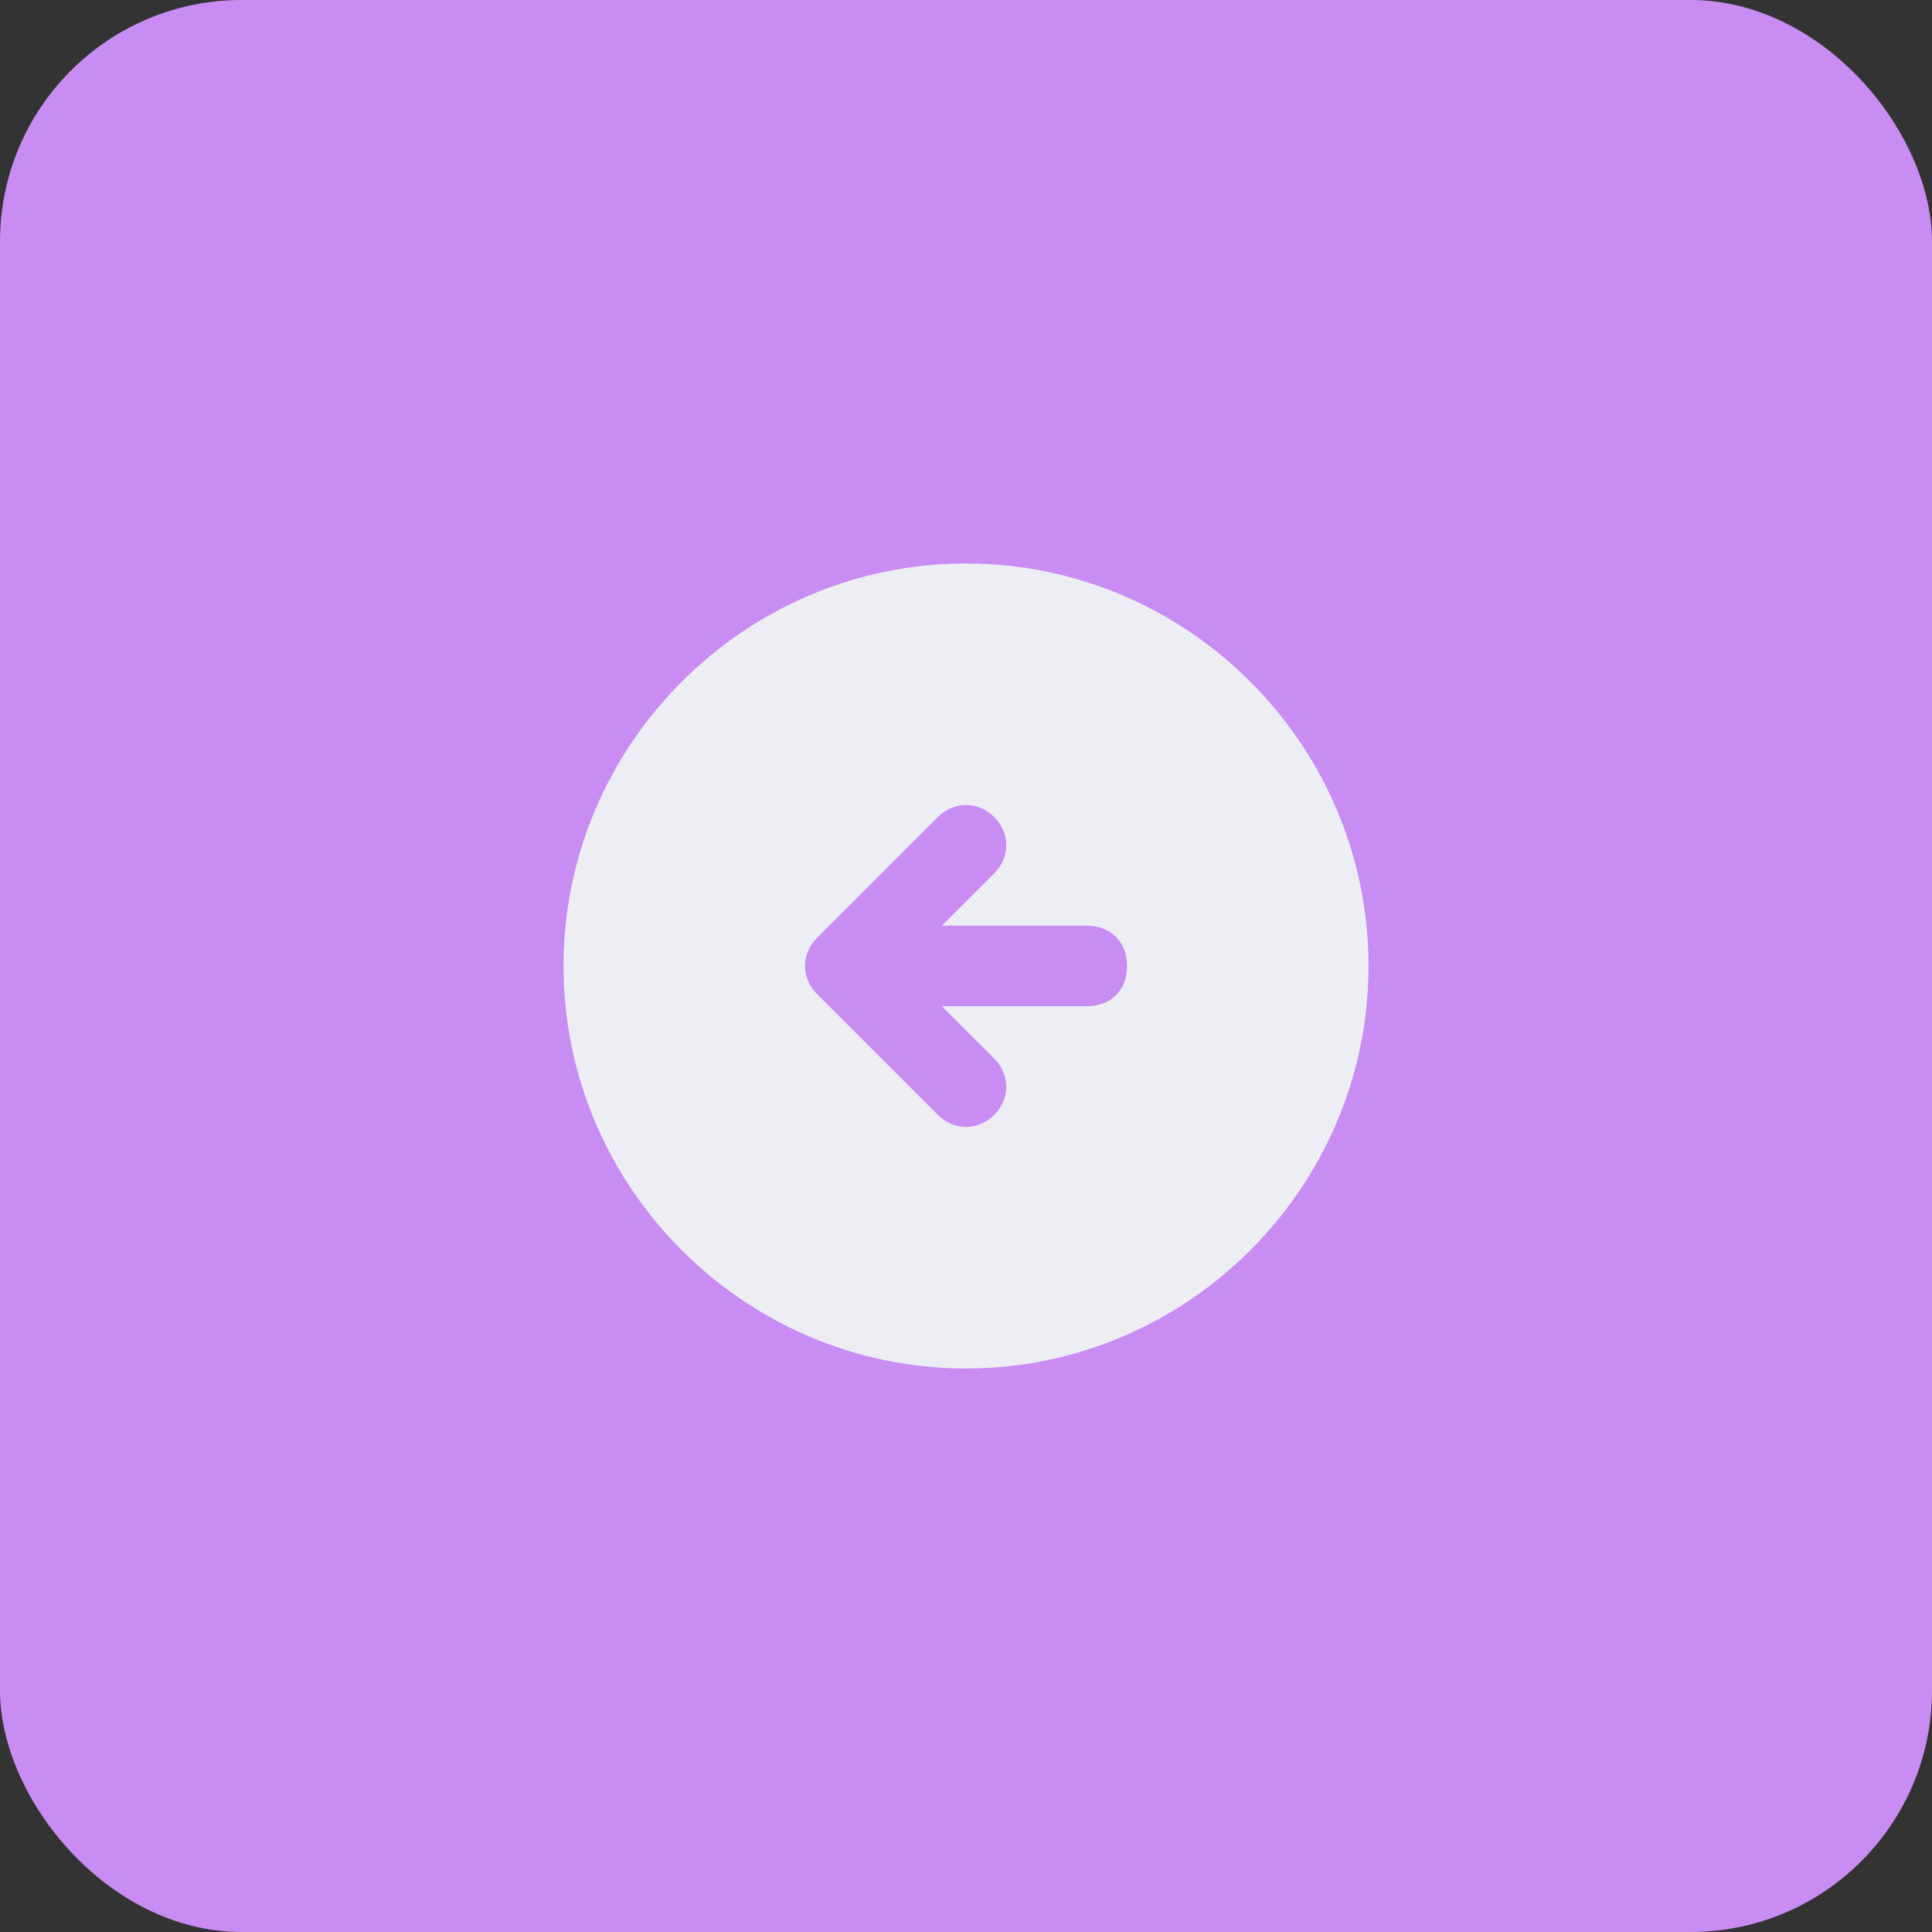
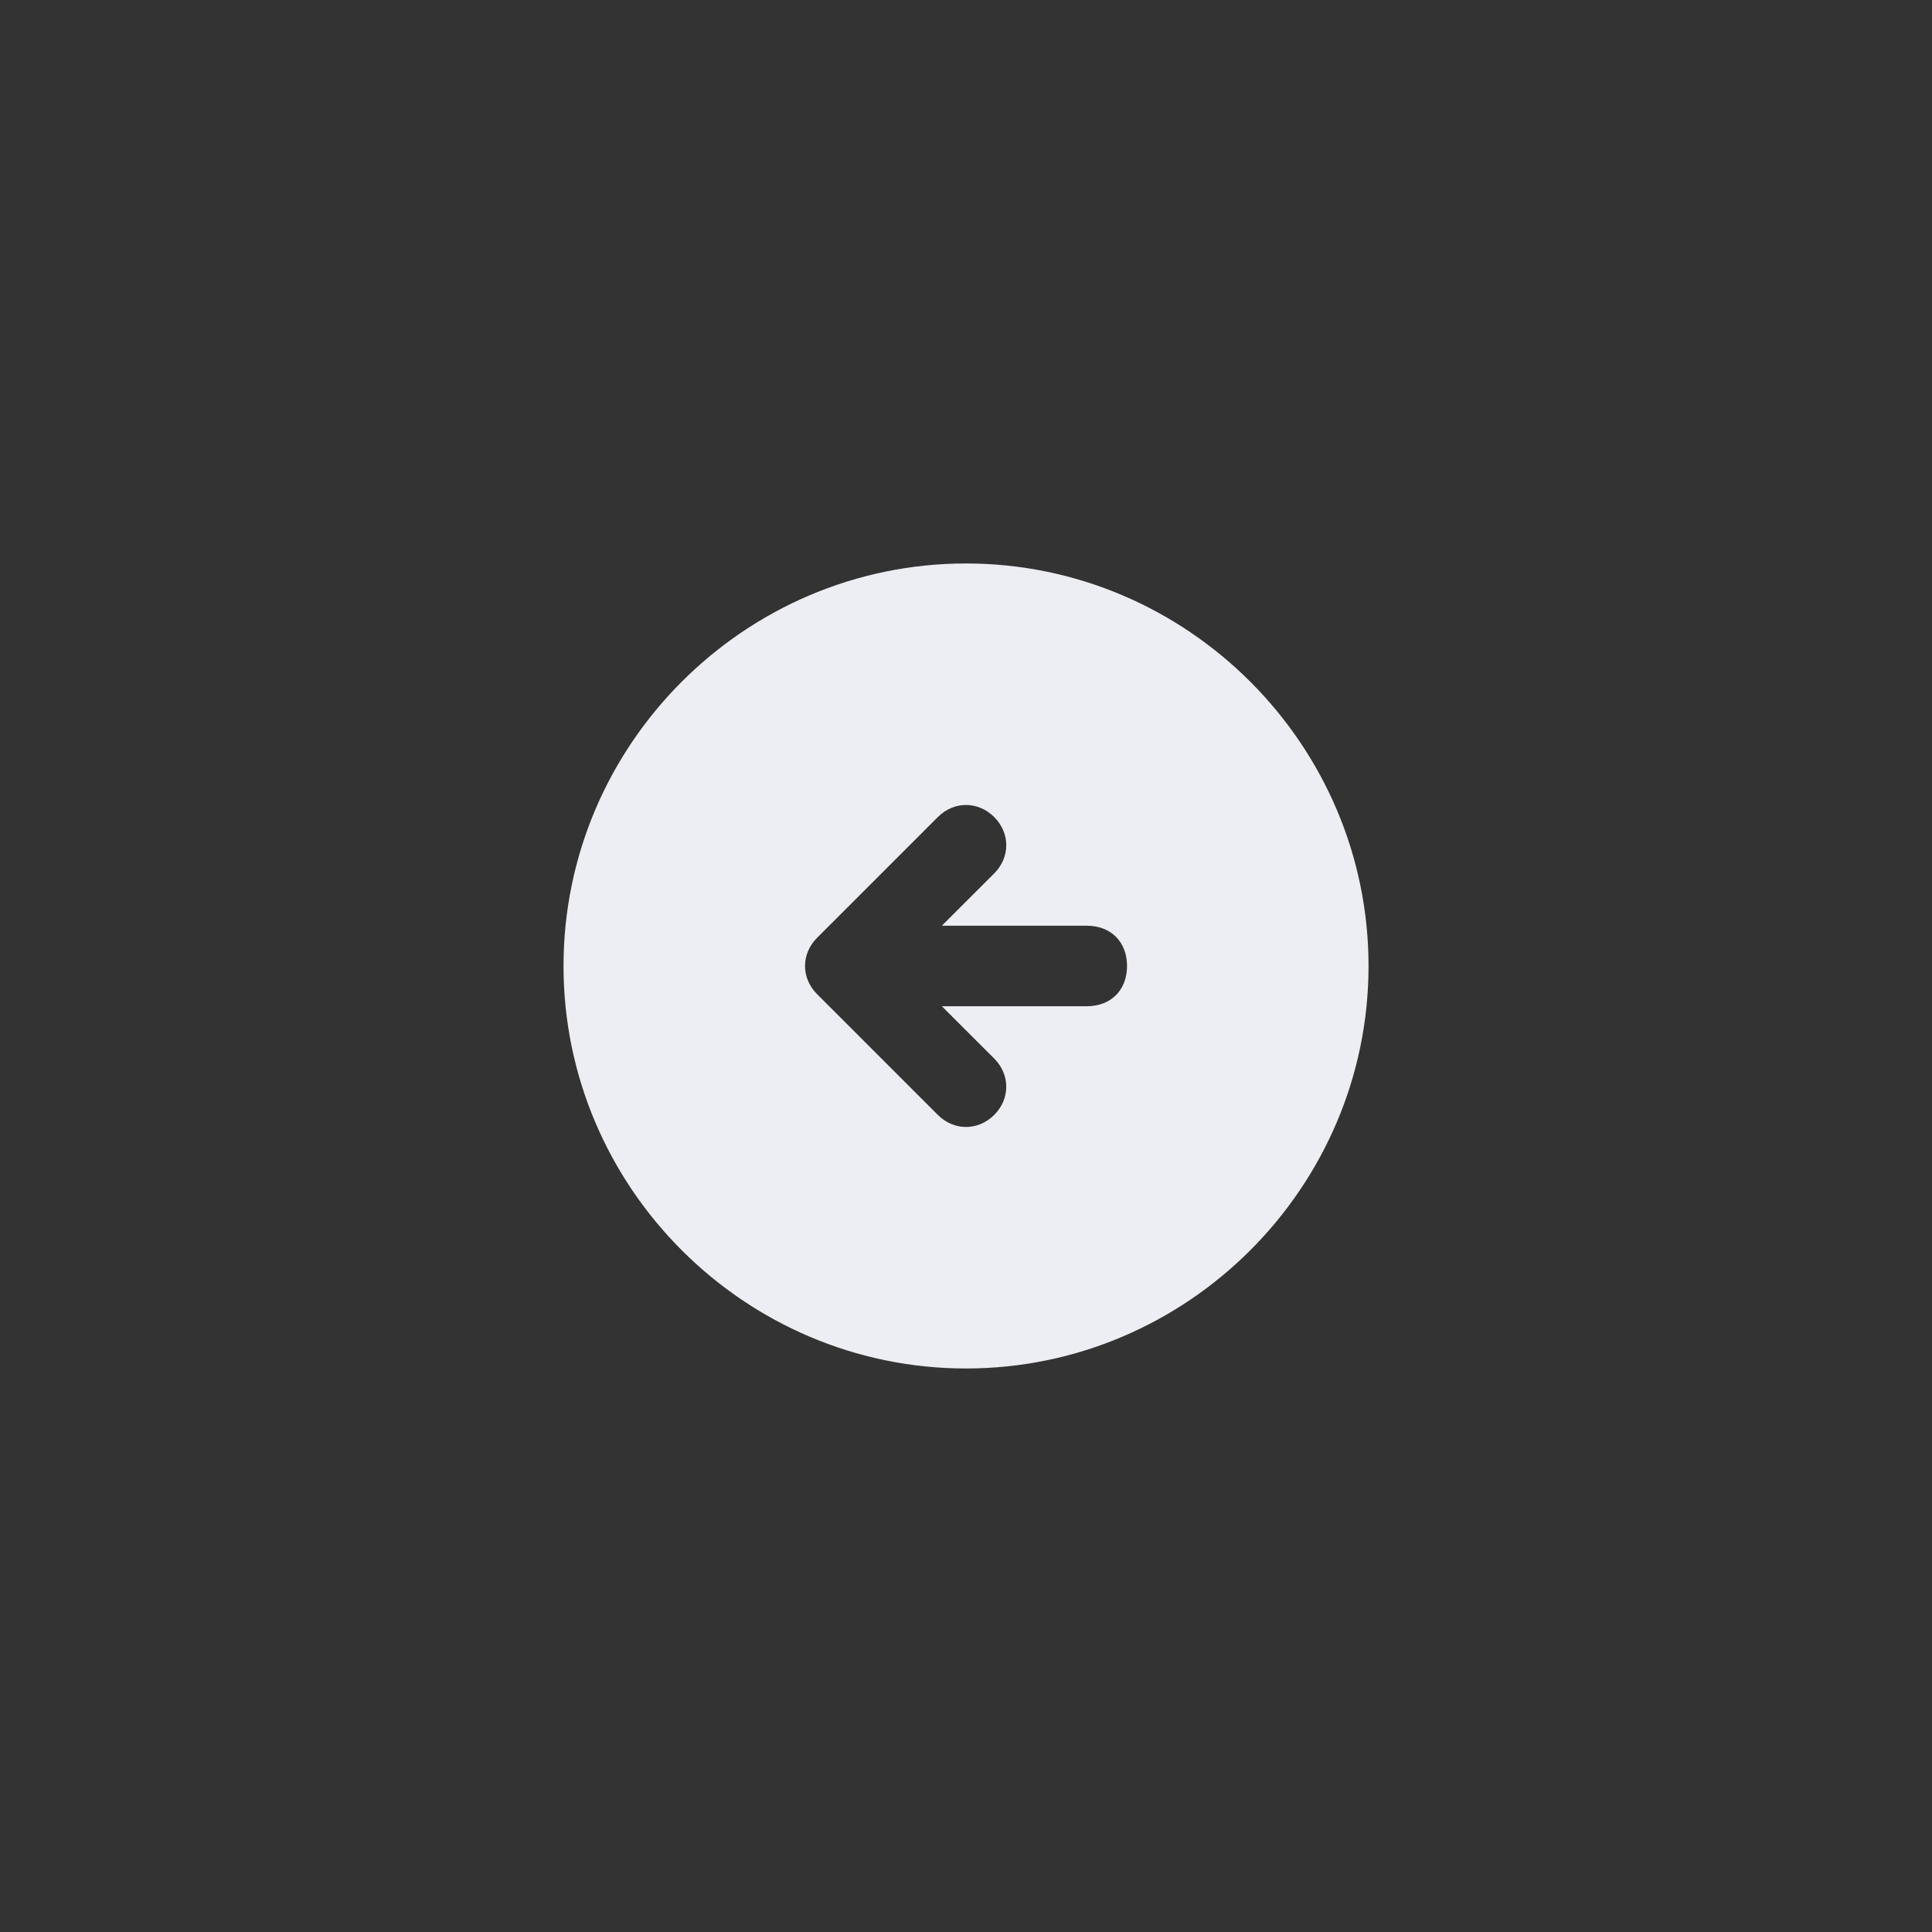
<svg xmlns="http://www.w3.org/2000/svg" width="40" height="40" viewBox="0 0 40 40" fill="none">
  <rect x="0" y="0" width="40" height="40" fill="#333333" stroke="none" />
-   <rect width="40" height="40" rx="5" fill="#C88CF2" />
  <path d="M20 11.666C15.417 11.666 11.667 15.416 11.667 20C11.667 24.583 15.417 28.333 20 28.333C24.584 28.333 28.334 24.583 28.334 20C28.334 15.416 24.584 11.666 20 11.666ZM22.5 20.833H19.5L20.584 21.916C20.917 22.25 20.917 22.75 20.584 23.083C20.25 23.416 19.75 23.416 19.417 23.083L16.917 20.583C16.584 20.25 16.584 19.75 16.917 19.416L19.417 16.916C19.75 16.583 20.25 16.583 20.584 16.916C20.917 17.25 20.917 17.75 20.584 18.083L19.5 19.166H22.5C23 19.166 23.334 19.5 23.334 20C23.334 20.5 23 20.833 22.5 20.833Z" fill="#EDEEF3" />
</svg>